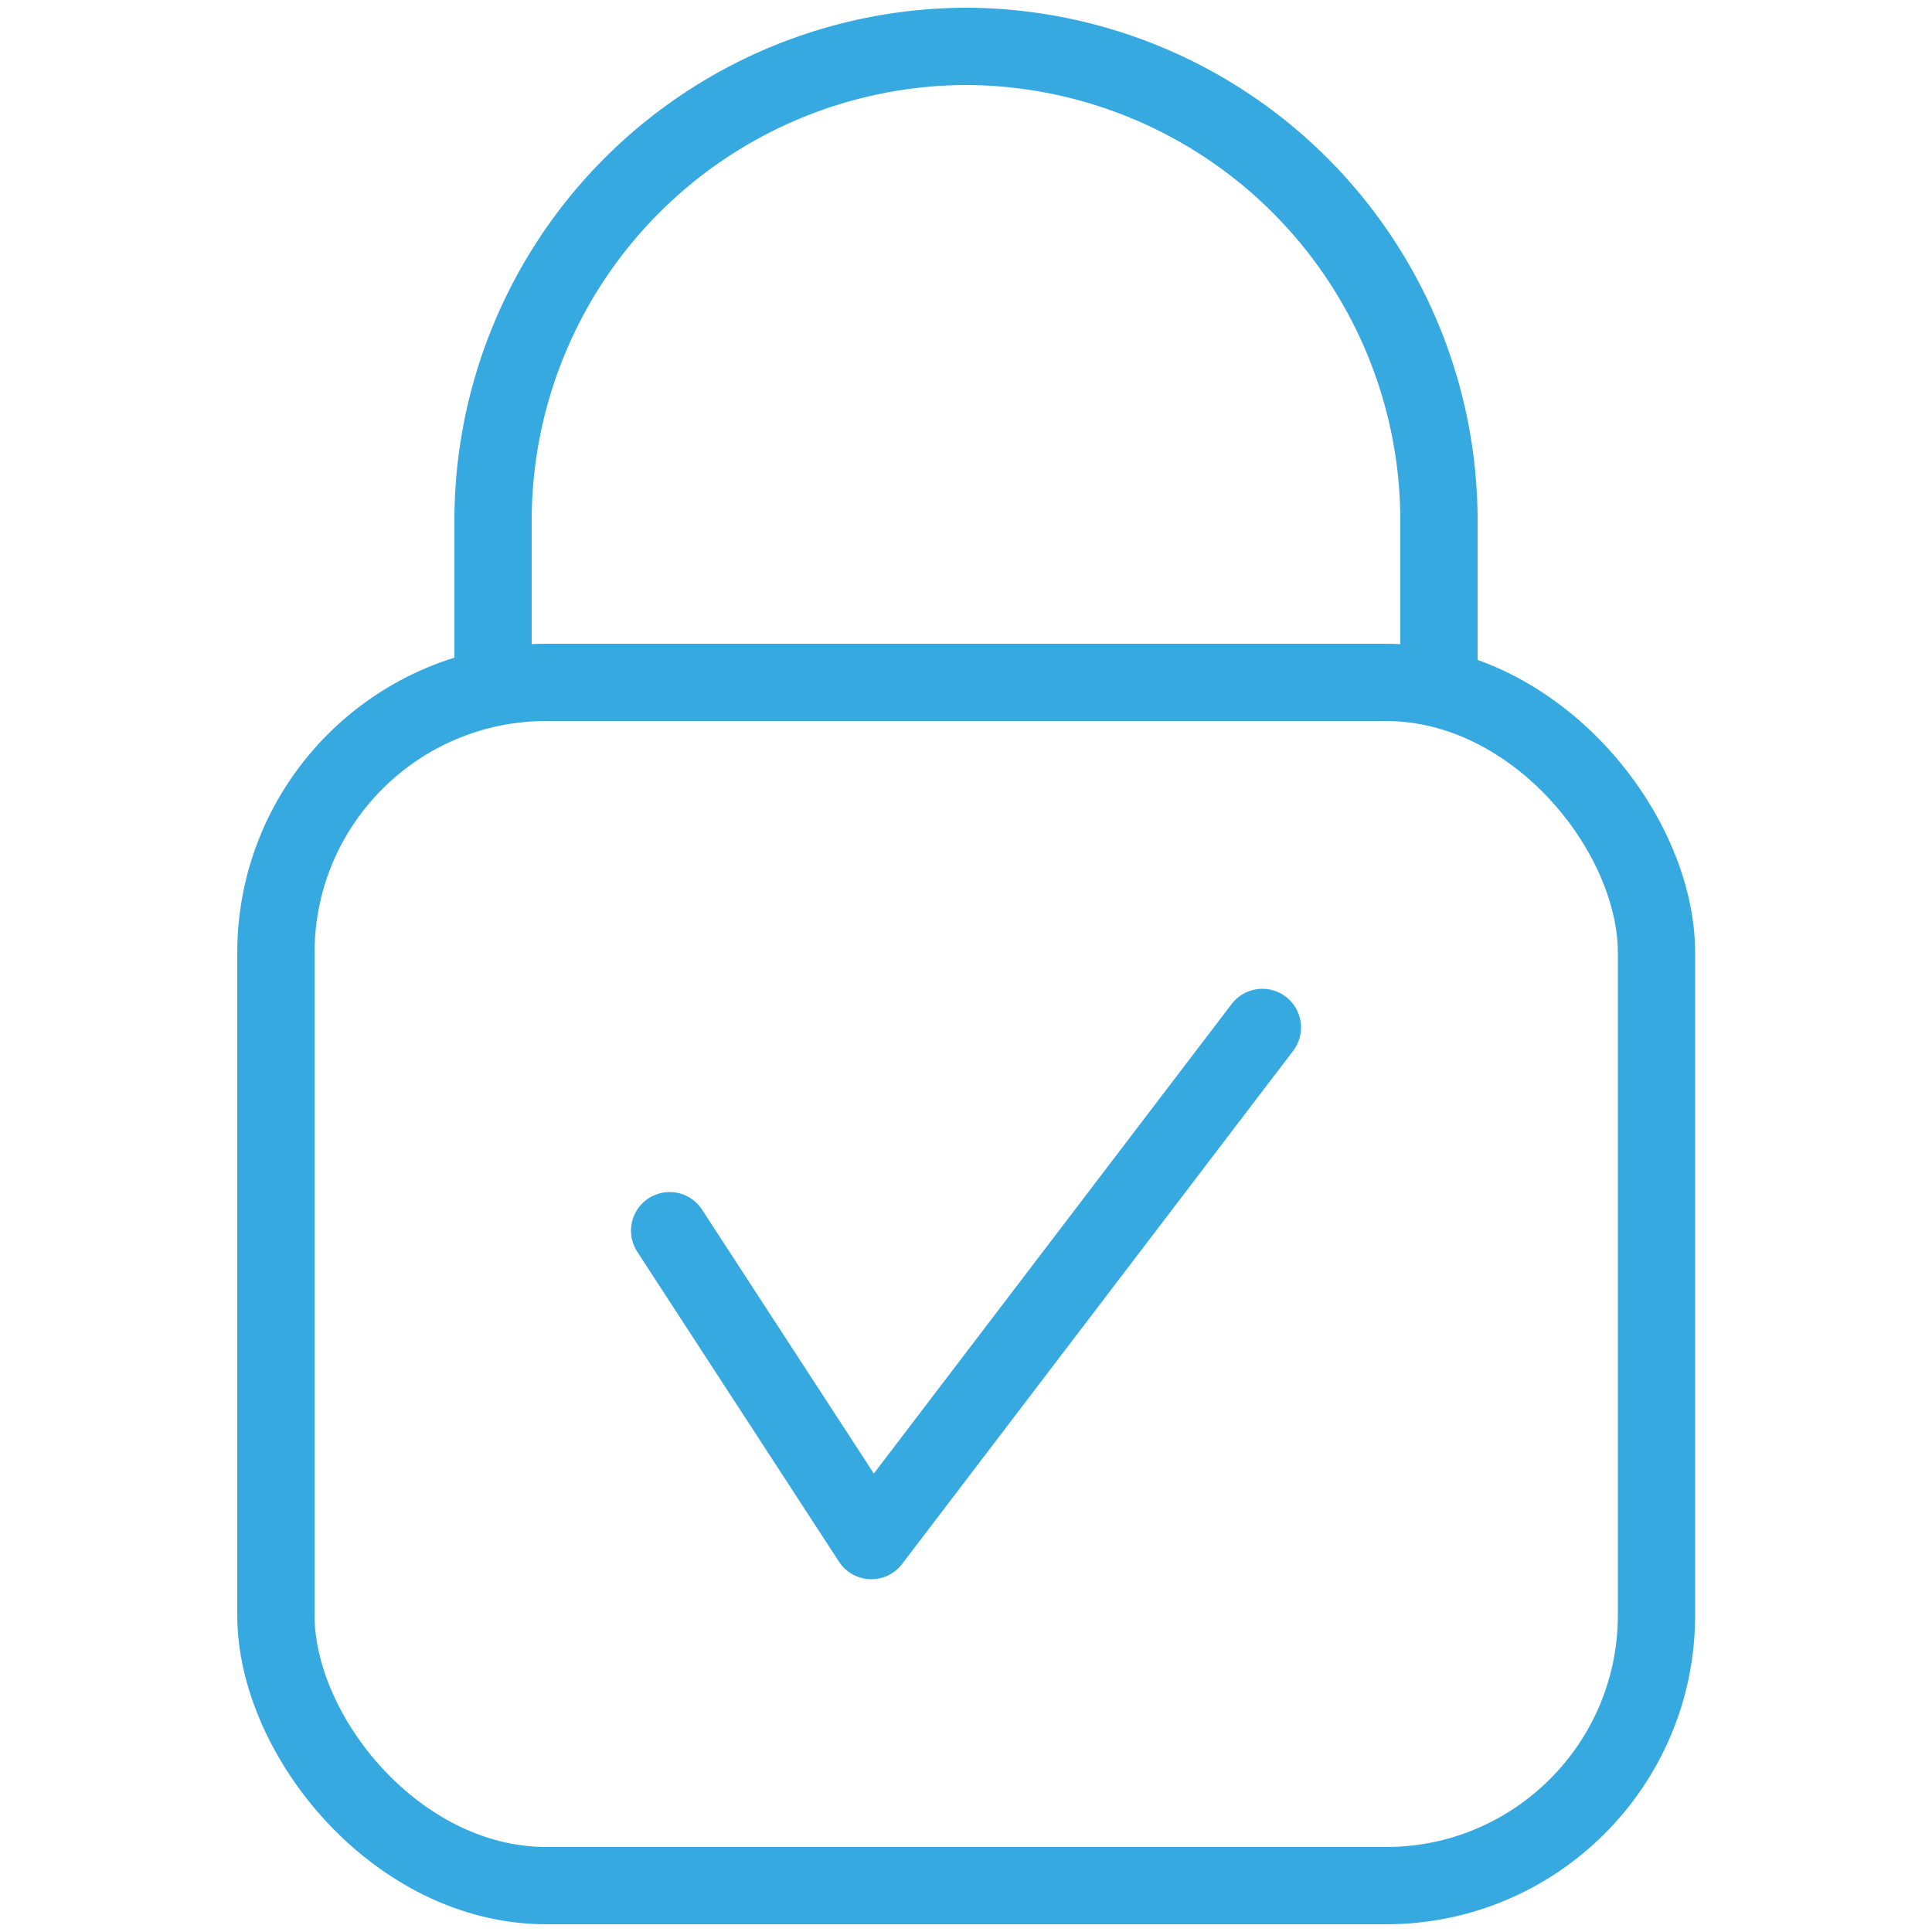
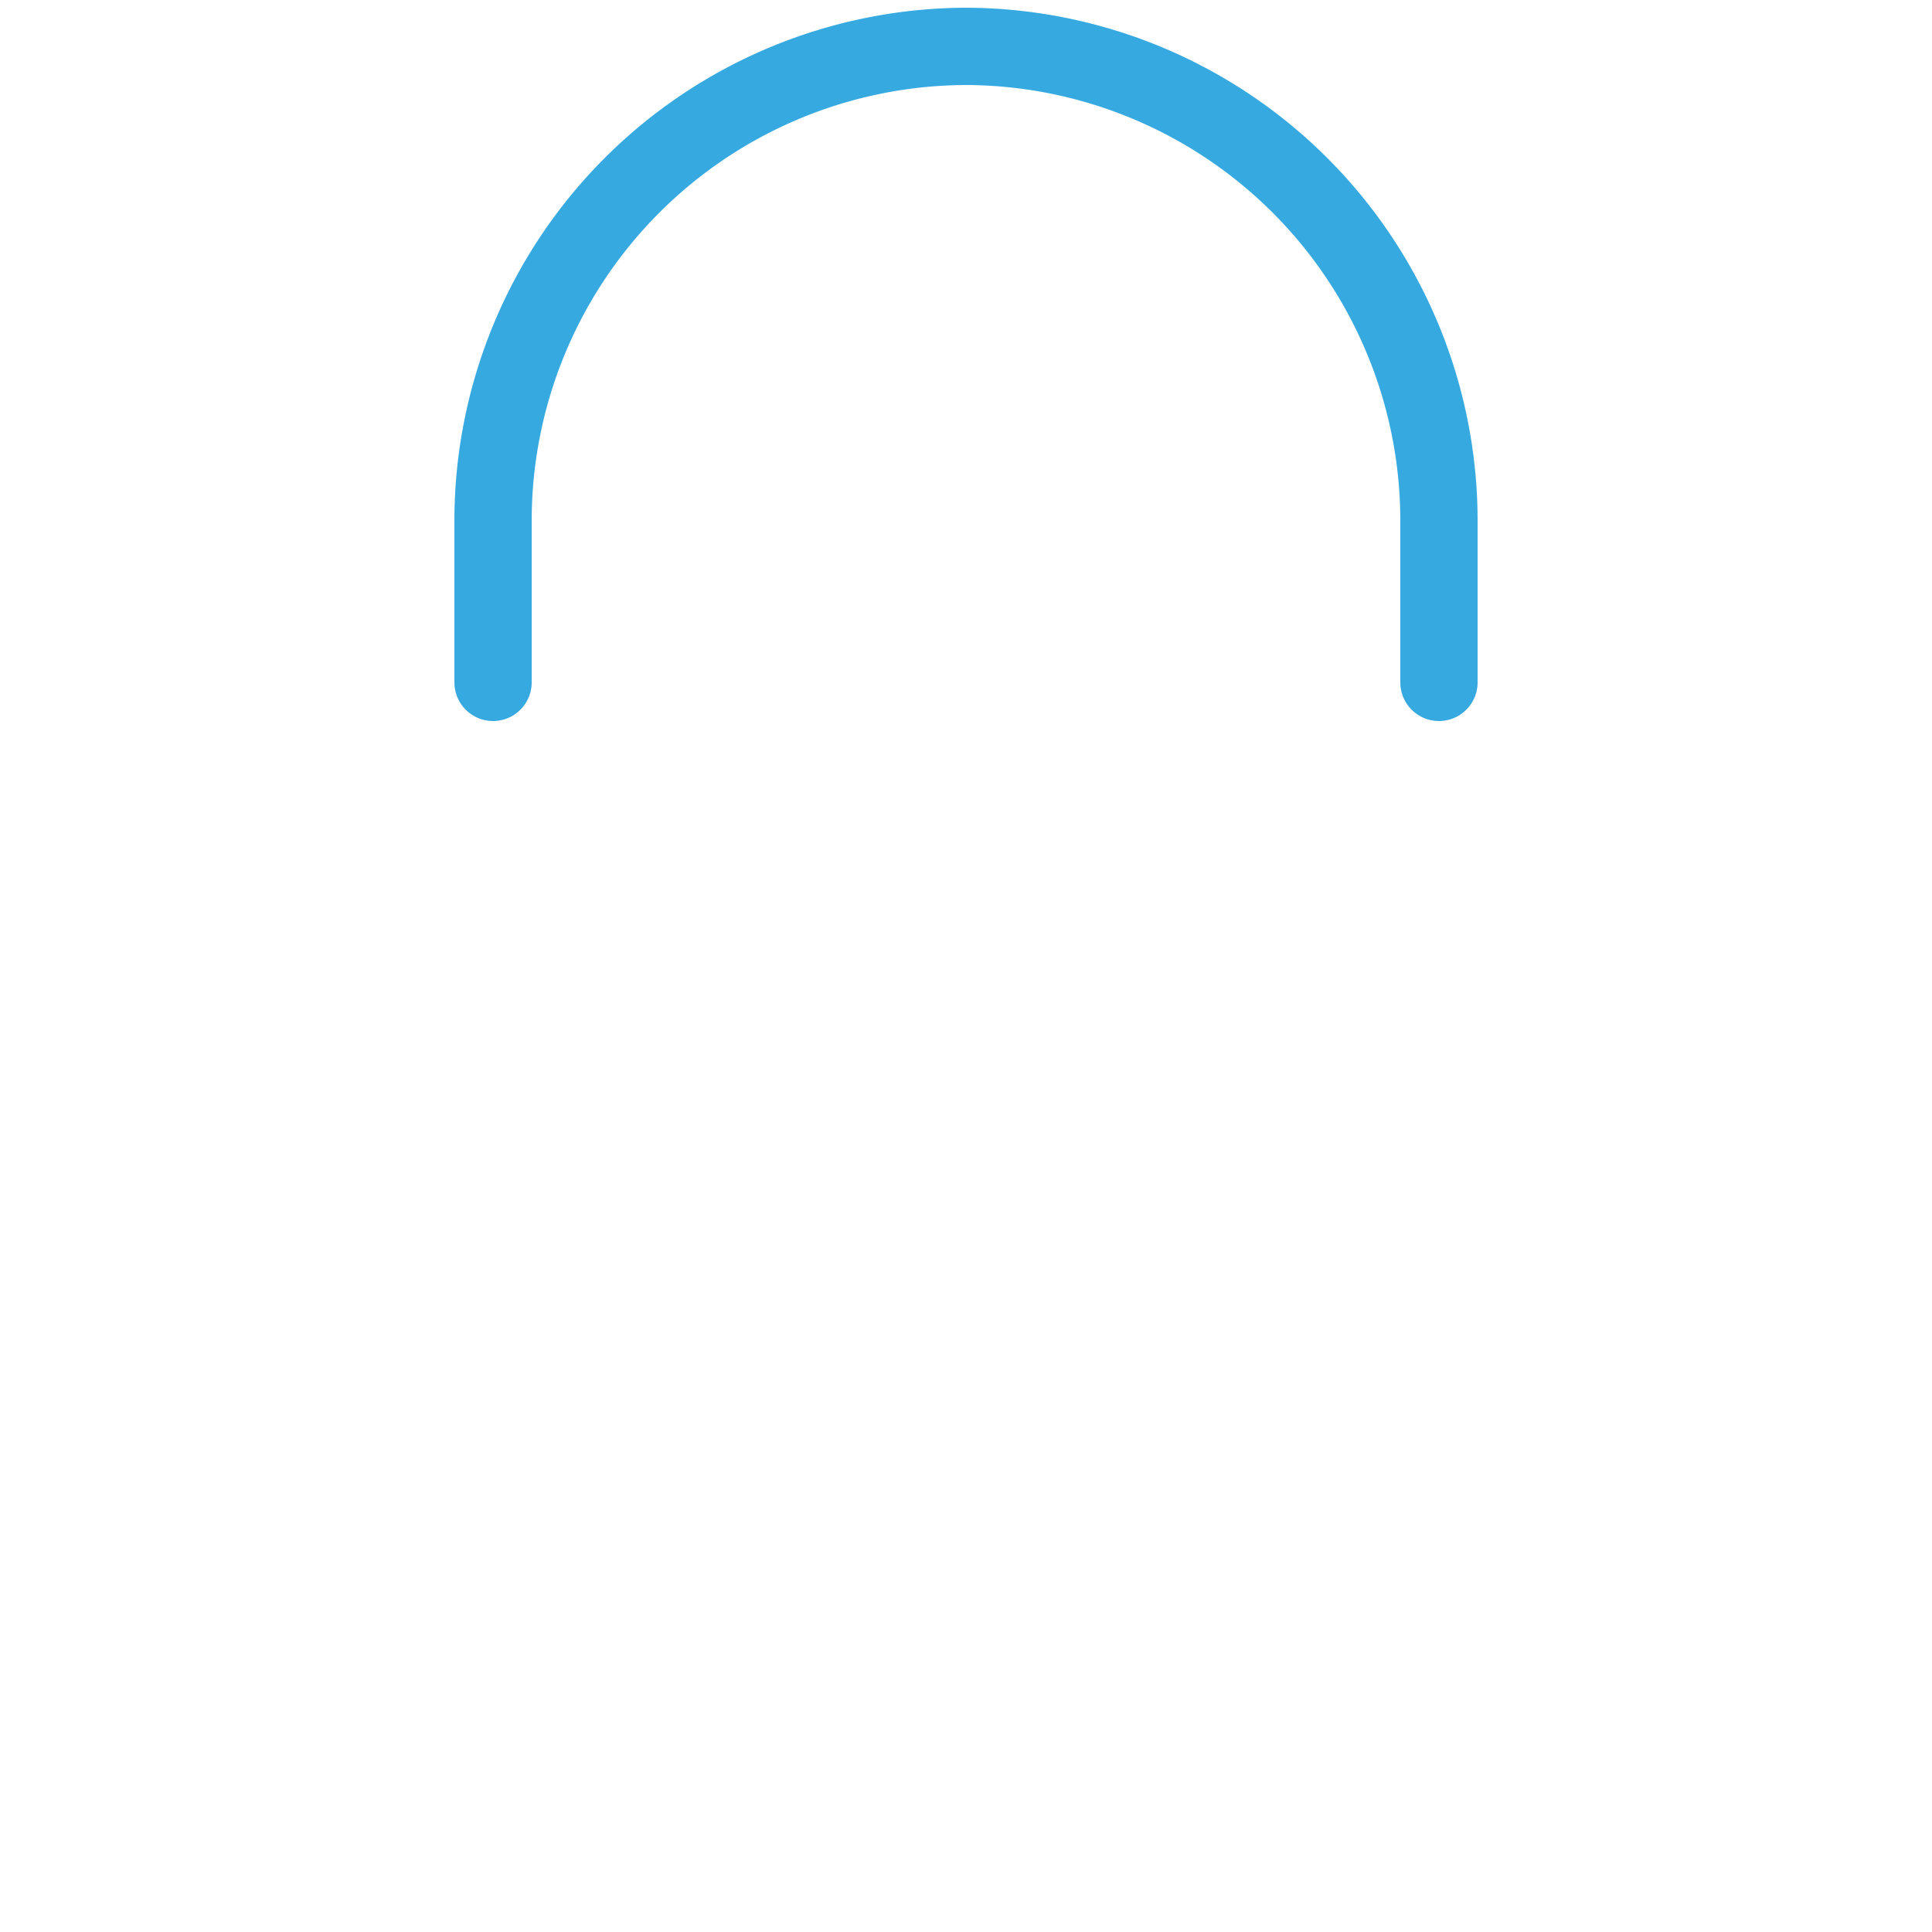
<svg xmlns="http://www.w3.org/2000/svg" id="Ebene_1" data-name="Ebene 1" viewBox="0 0 50 50" width="50" height="50">
  <defs>
    <style>.cls-1{fill:none;stroke:#36a9e1;stroke-linecap:round;stroke-linejoin:round;stroke-width:2px;}</style>
  </defs>
-   <rect class="cls-1" x="7.14" y="17.66" width="35.73" height="31.14" rx="7" />
-   <path class="cls-1" d="M12.76,17.66V13.44A12.28,12.28,0,0,1,25,1.2h0A12.28,12.28,0,0,1,37.24,13.44v4.22" />
-   <polyline class="cls-1" points="17.33 31.85 22.55 39.87 32.67 26.59" />
+   <path class="cls-1" d="M12.76,17.66V13.44A12.28,12.28,0,0,1,25,1.2A12.28,12.28,0,0,1,37.24,13.44v4.22" />
</svg>